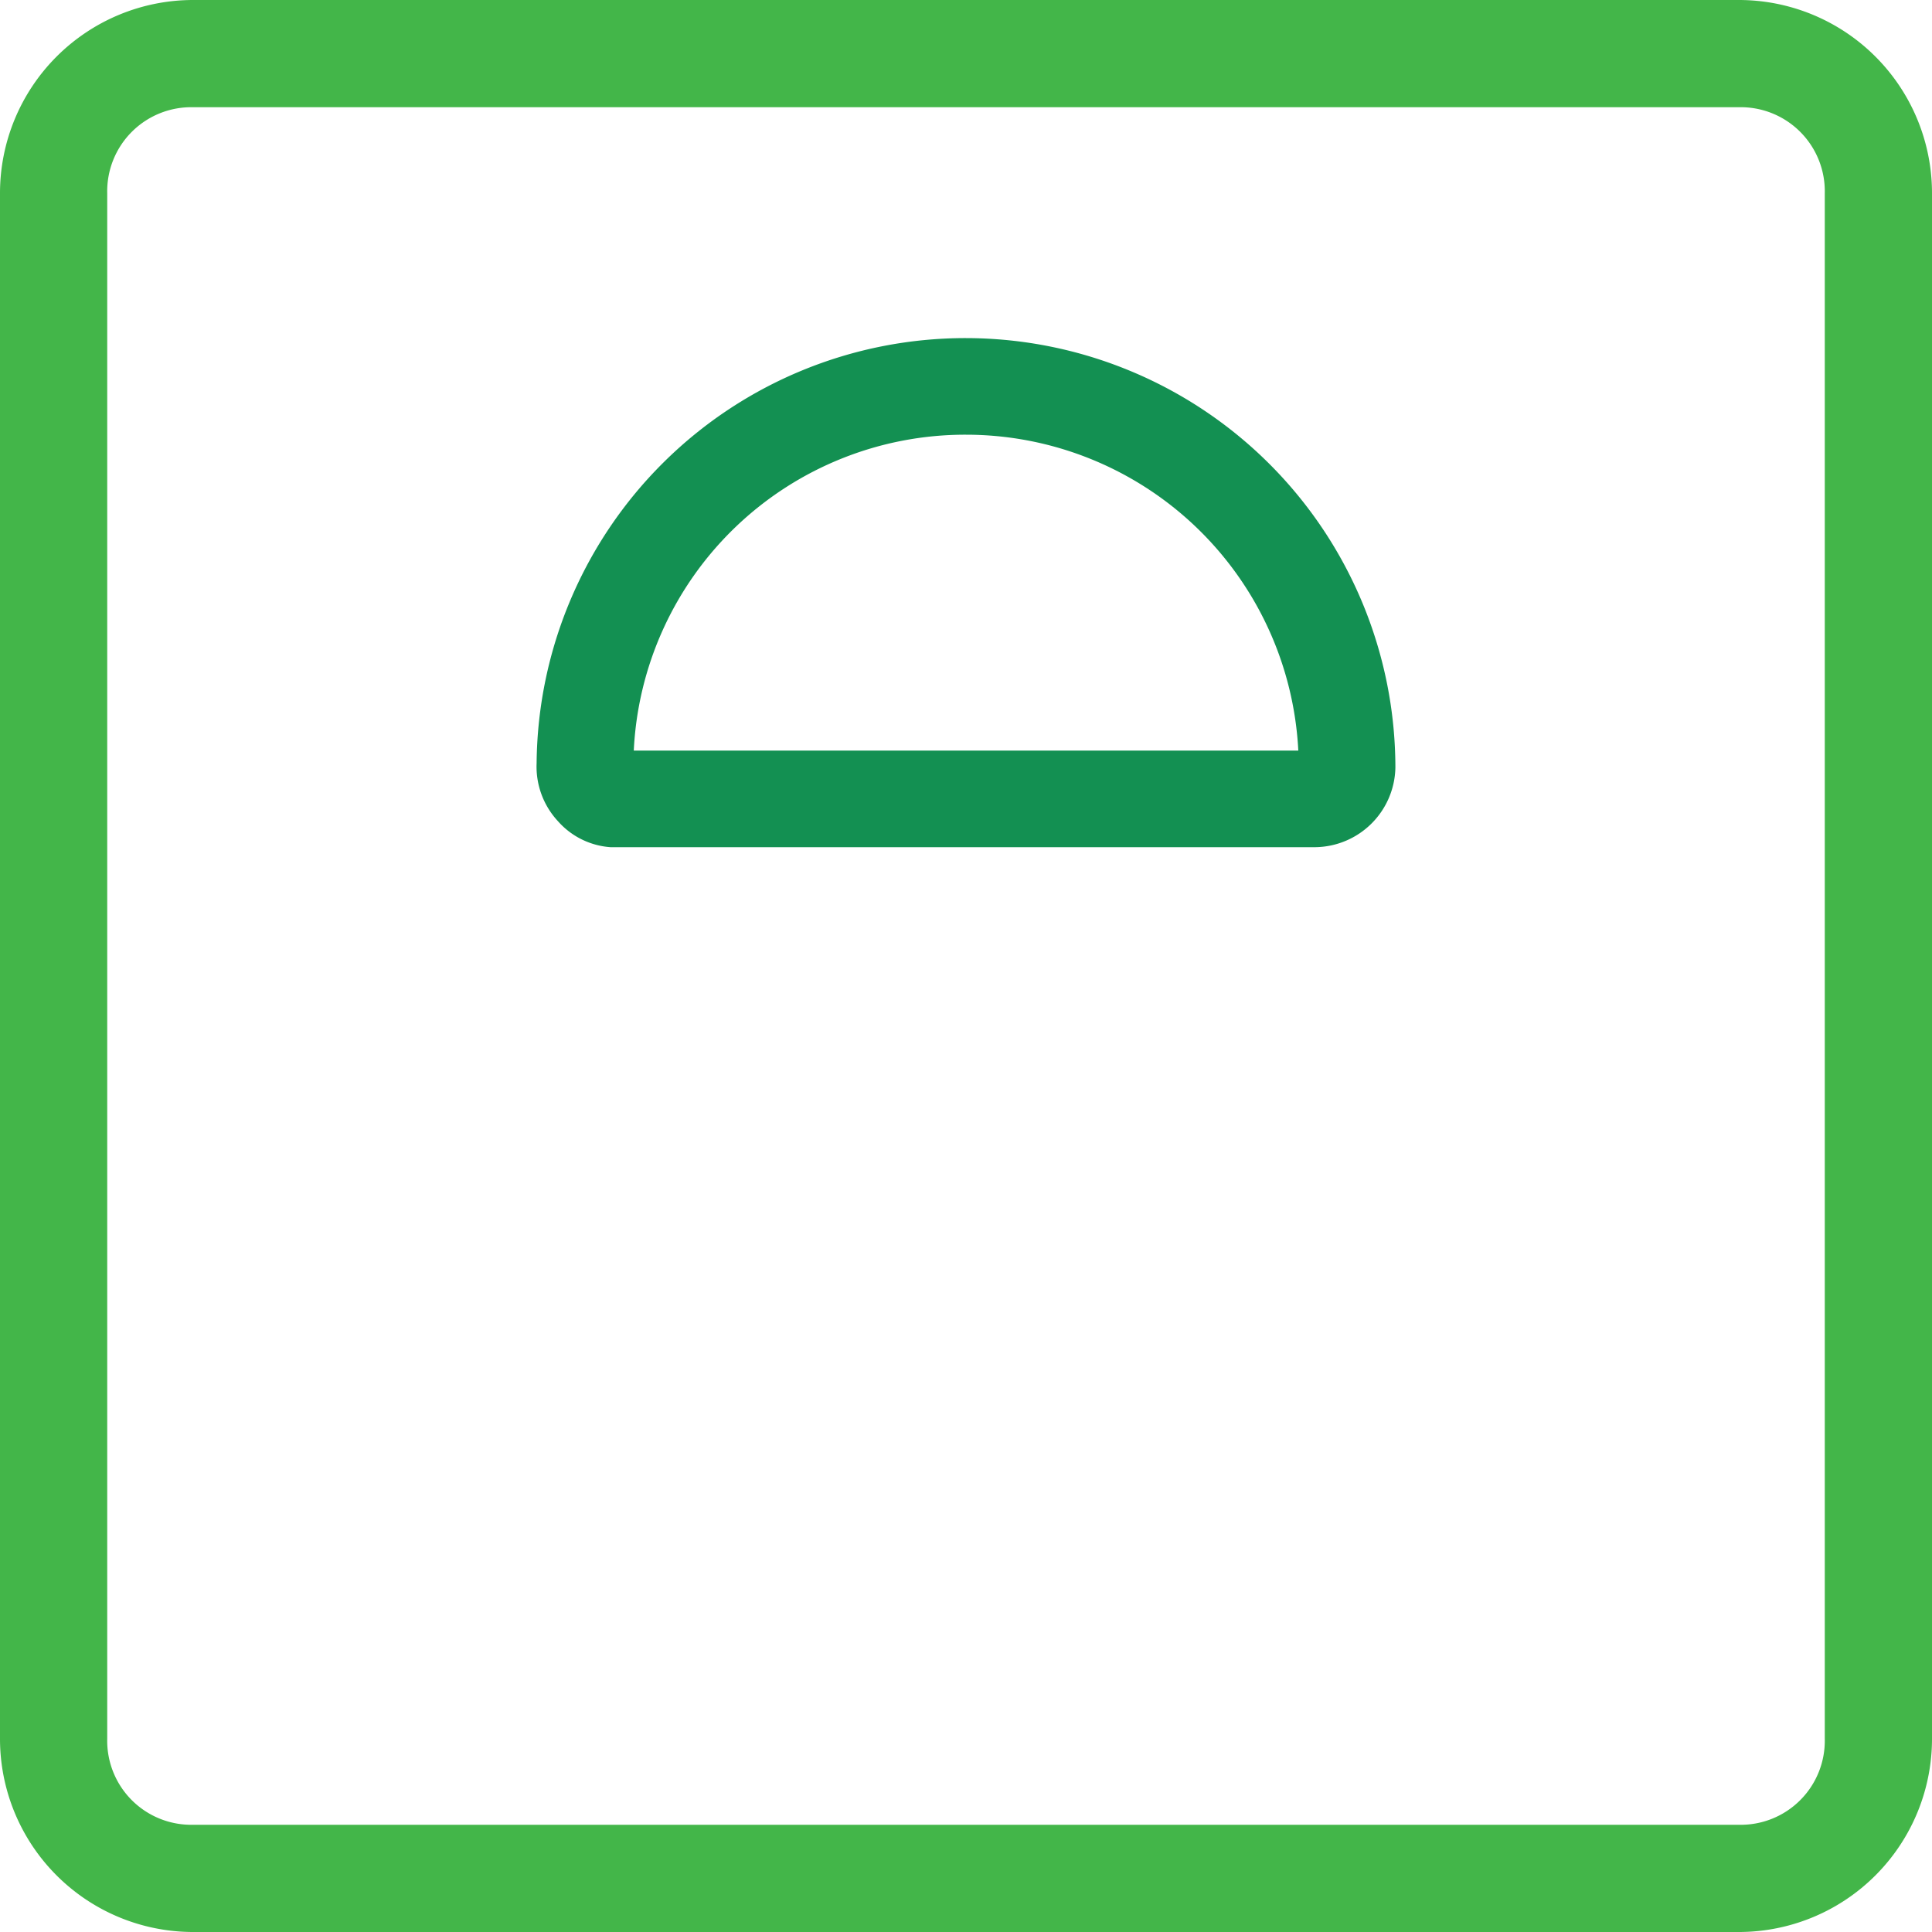
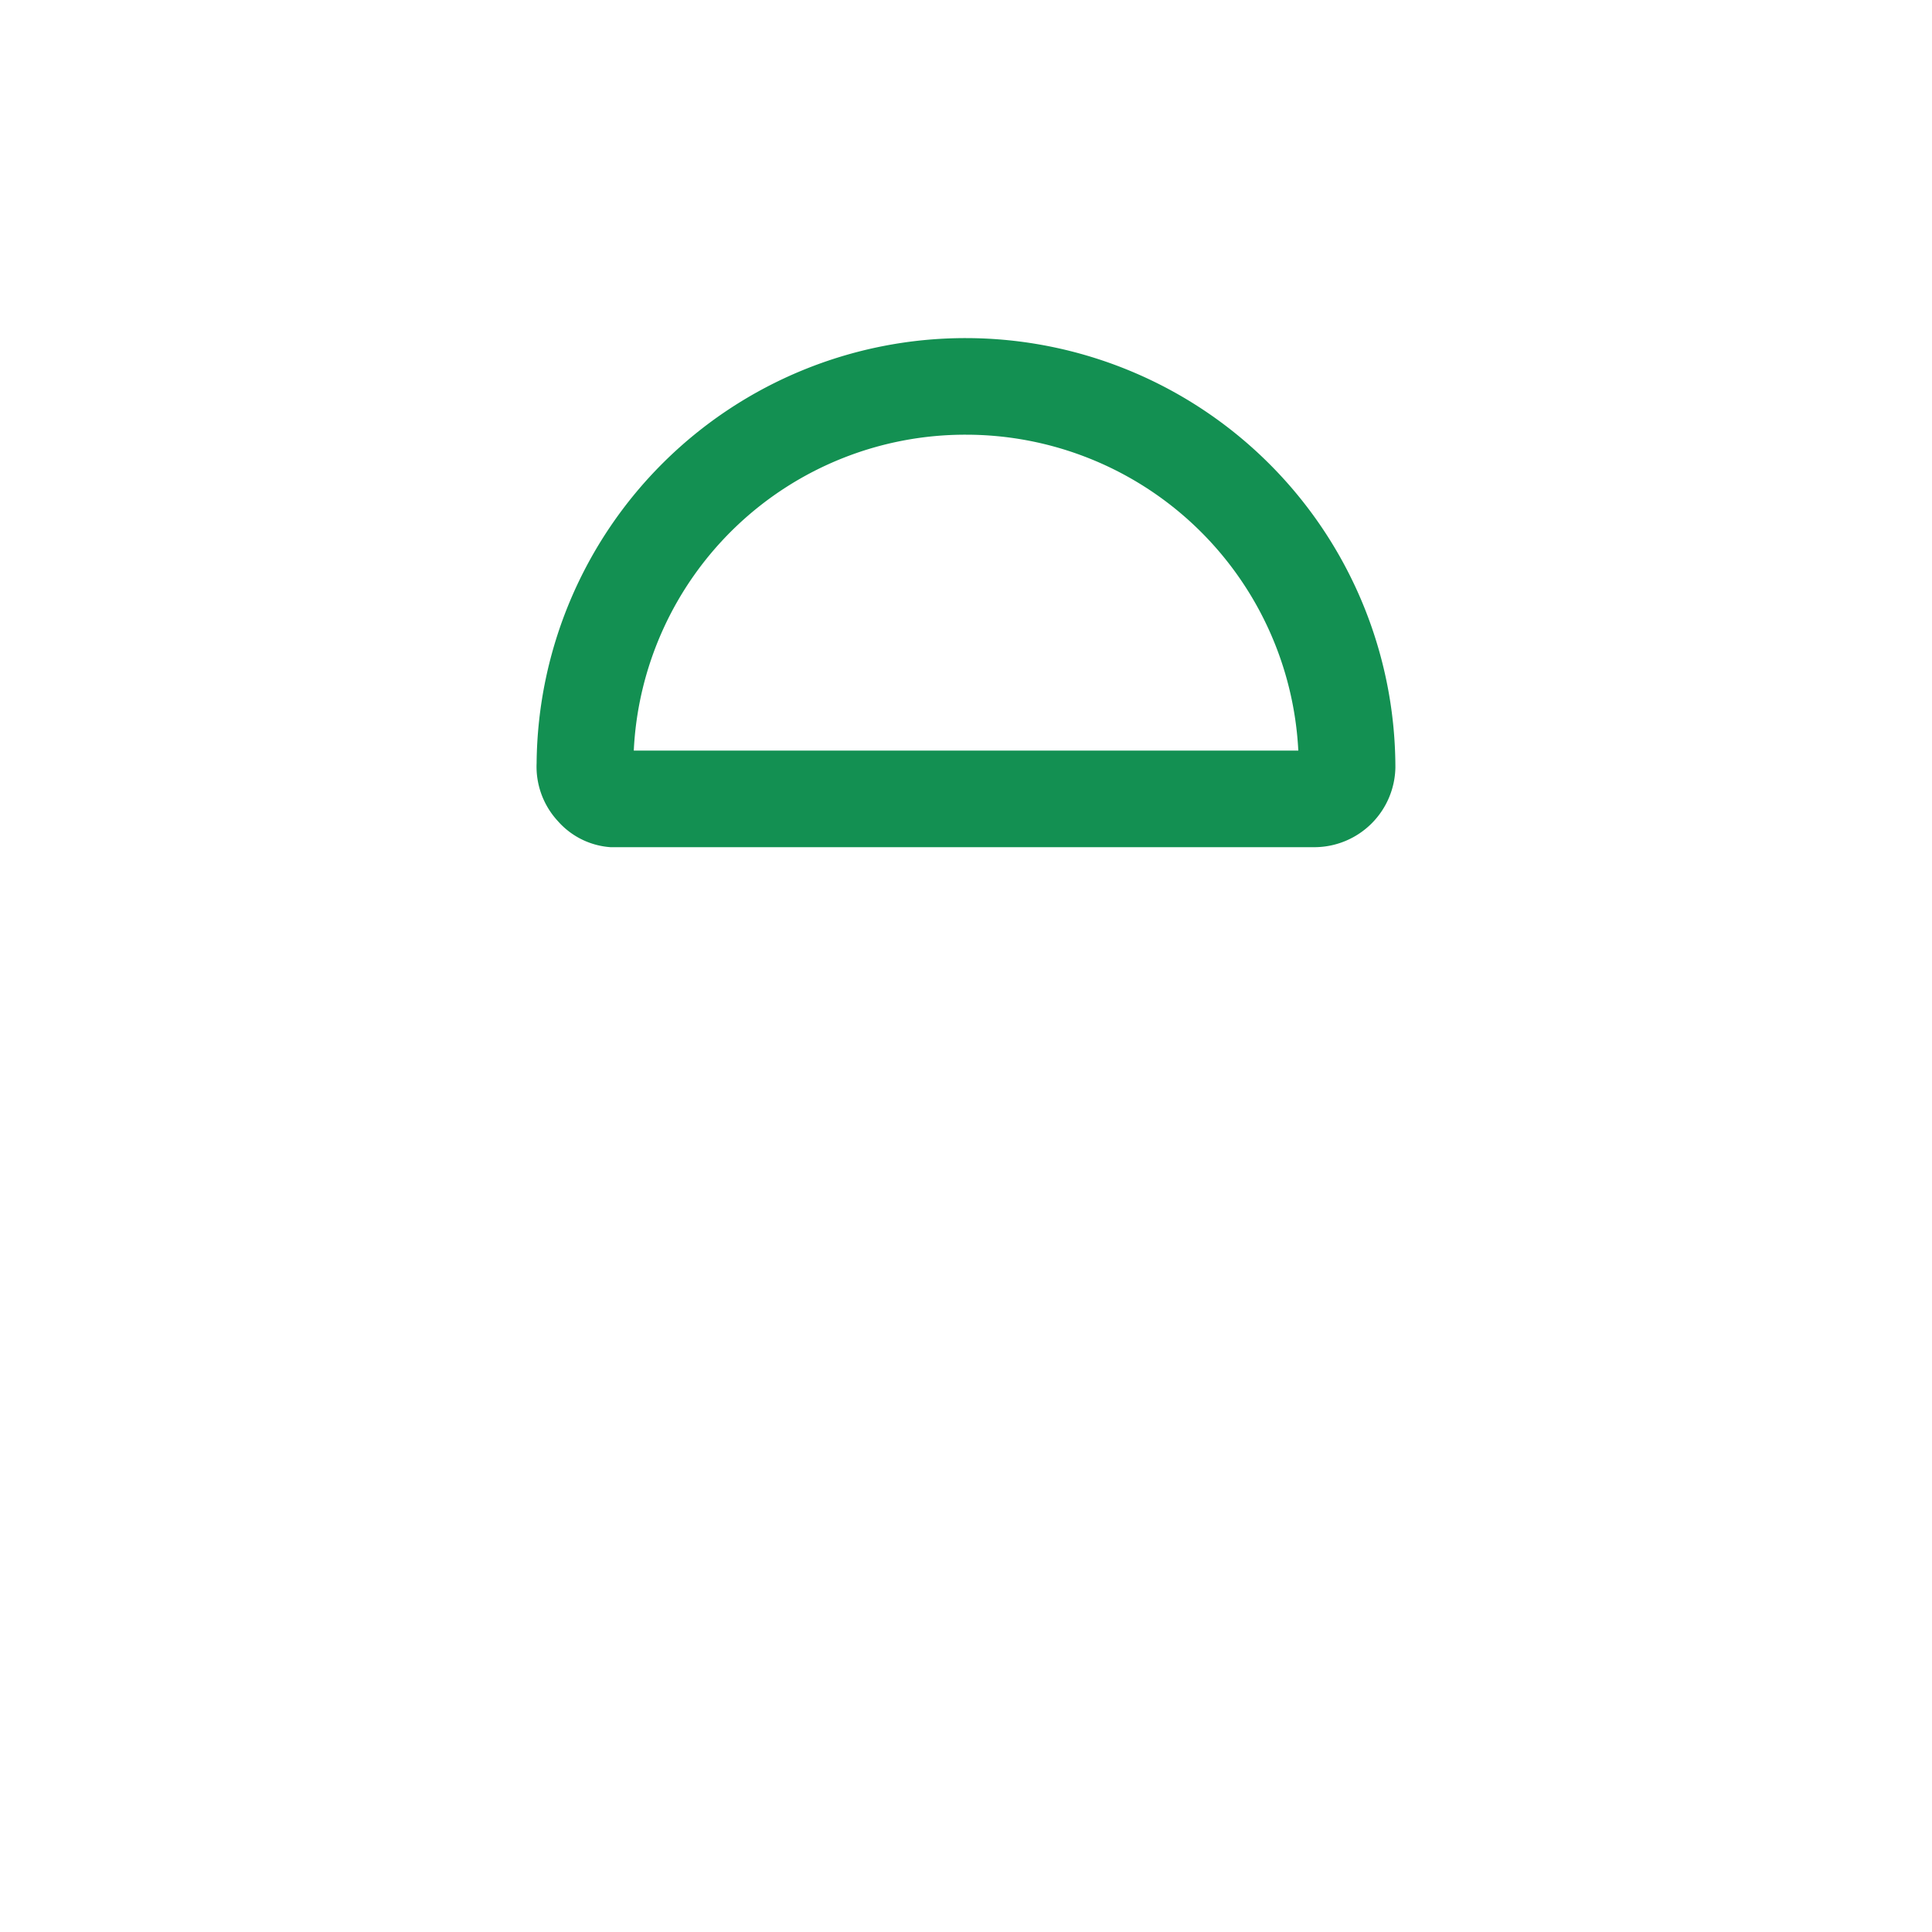
<svg xmlns="http://www.w3.org/2000/svg" id="Layer_1" data-name="Layer 1" viewBox="0 0 40 40">
  <defs>
    <style>.cls-1{fill:#43b649;}.cls-2{fill:#139052;}</style>
  </defs>
  <g id="Path_2181" data-name="Path 2181">
-     <path class="cls-1" d="M36,2.22A1.74,1.74,0,0,1,37.78,4h0V36A1.74,1.74,0,0,1,36,37.78H4A1.74,1.74,0,0,1,2.22,36h0V4A1.74,1.74,0,0,1,4,2.22H36M36,0H4A4,4,0,0,0,0,4V36a4,4,0,0,0,4,4H36a4,4,0,0,0,4-4h0V4a4,4,0,0,0-4-4Z" />
-   </g>
+     </g>
  <g id="Path_2182" data-name="Path 2182">
    <path class="cls-2" d="M27.23,17.54H12.64A1.6,1.6,0,0,1,11.55,17a1.66,1.66,0,0,1-.44-1.2A8.88,8.88,0,0,1,20,7h0a8.9,8.9,0,0,1,8.89,8.89A1.68,1.68,0,0,1,27.23,17.54ZM13.11,15.83v0Zm0-.29H26.88A6.89,6.89,0,0,0,20,9h0a6.87,6.87,0,0,0-6.88,6.58Z" />
  </g>
</svg>